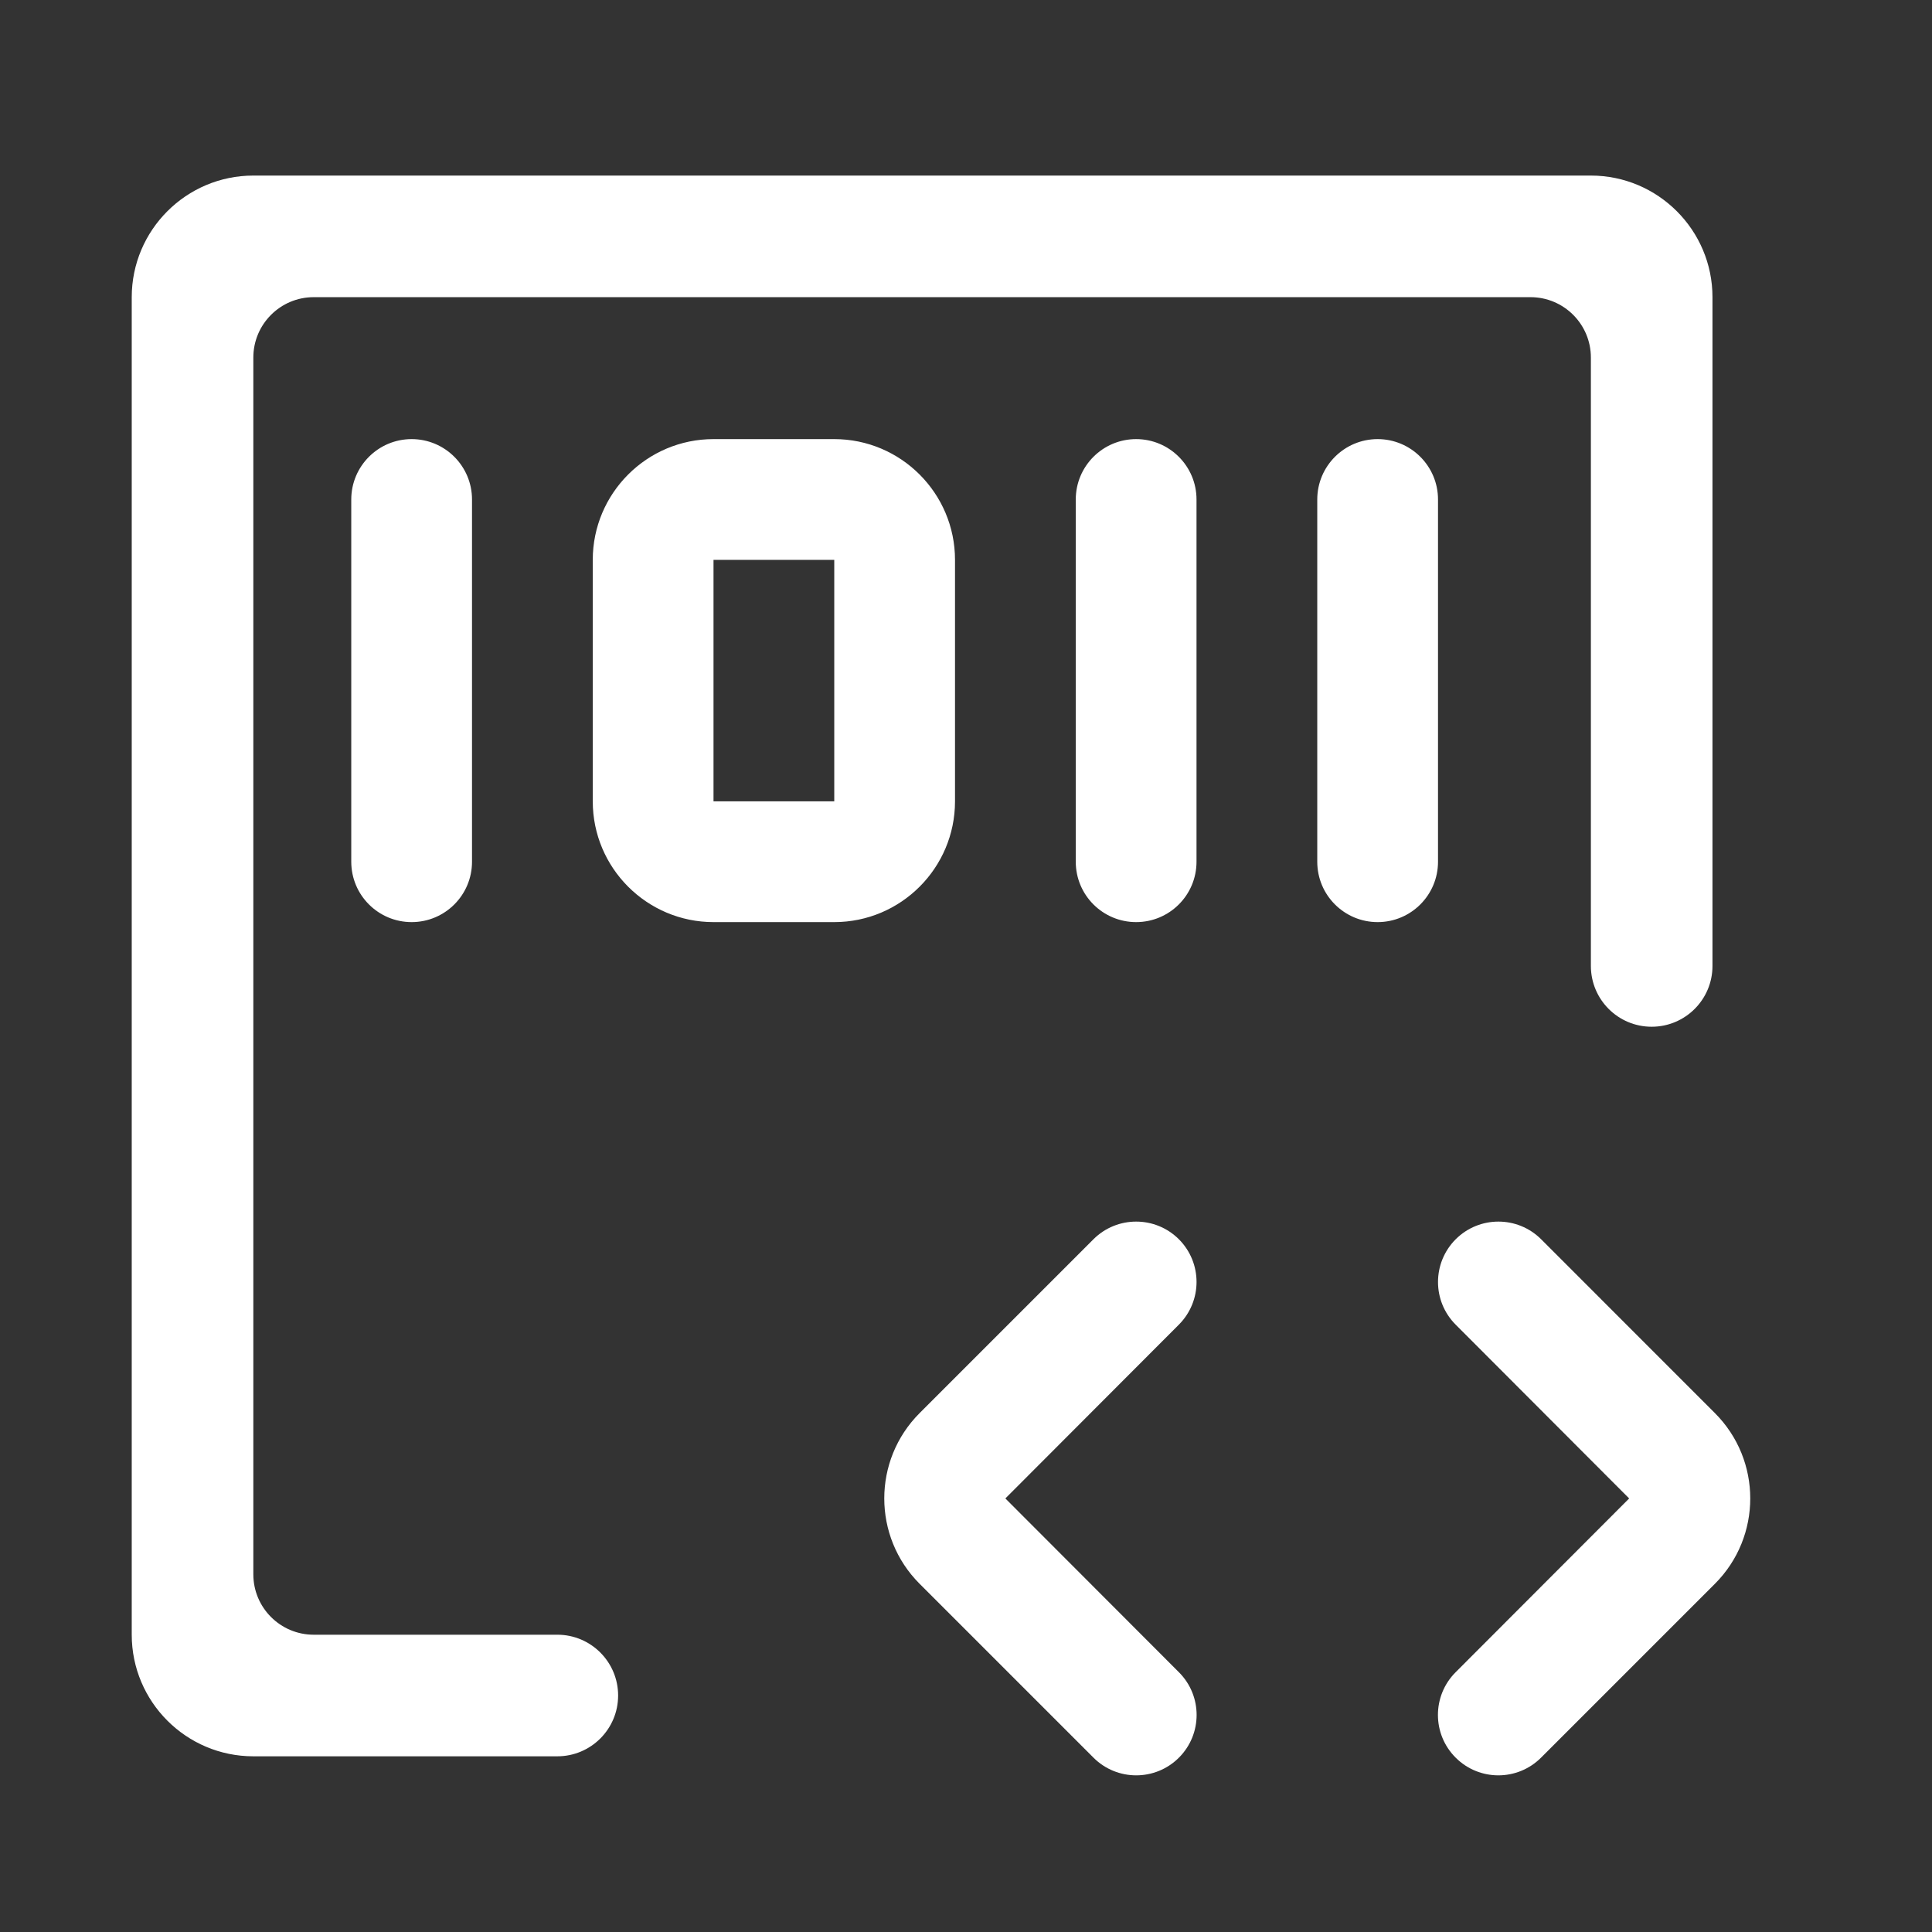
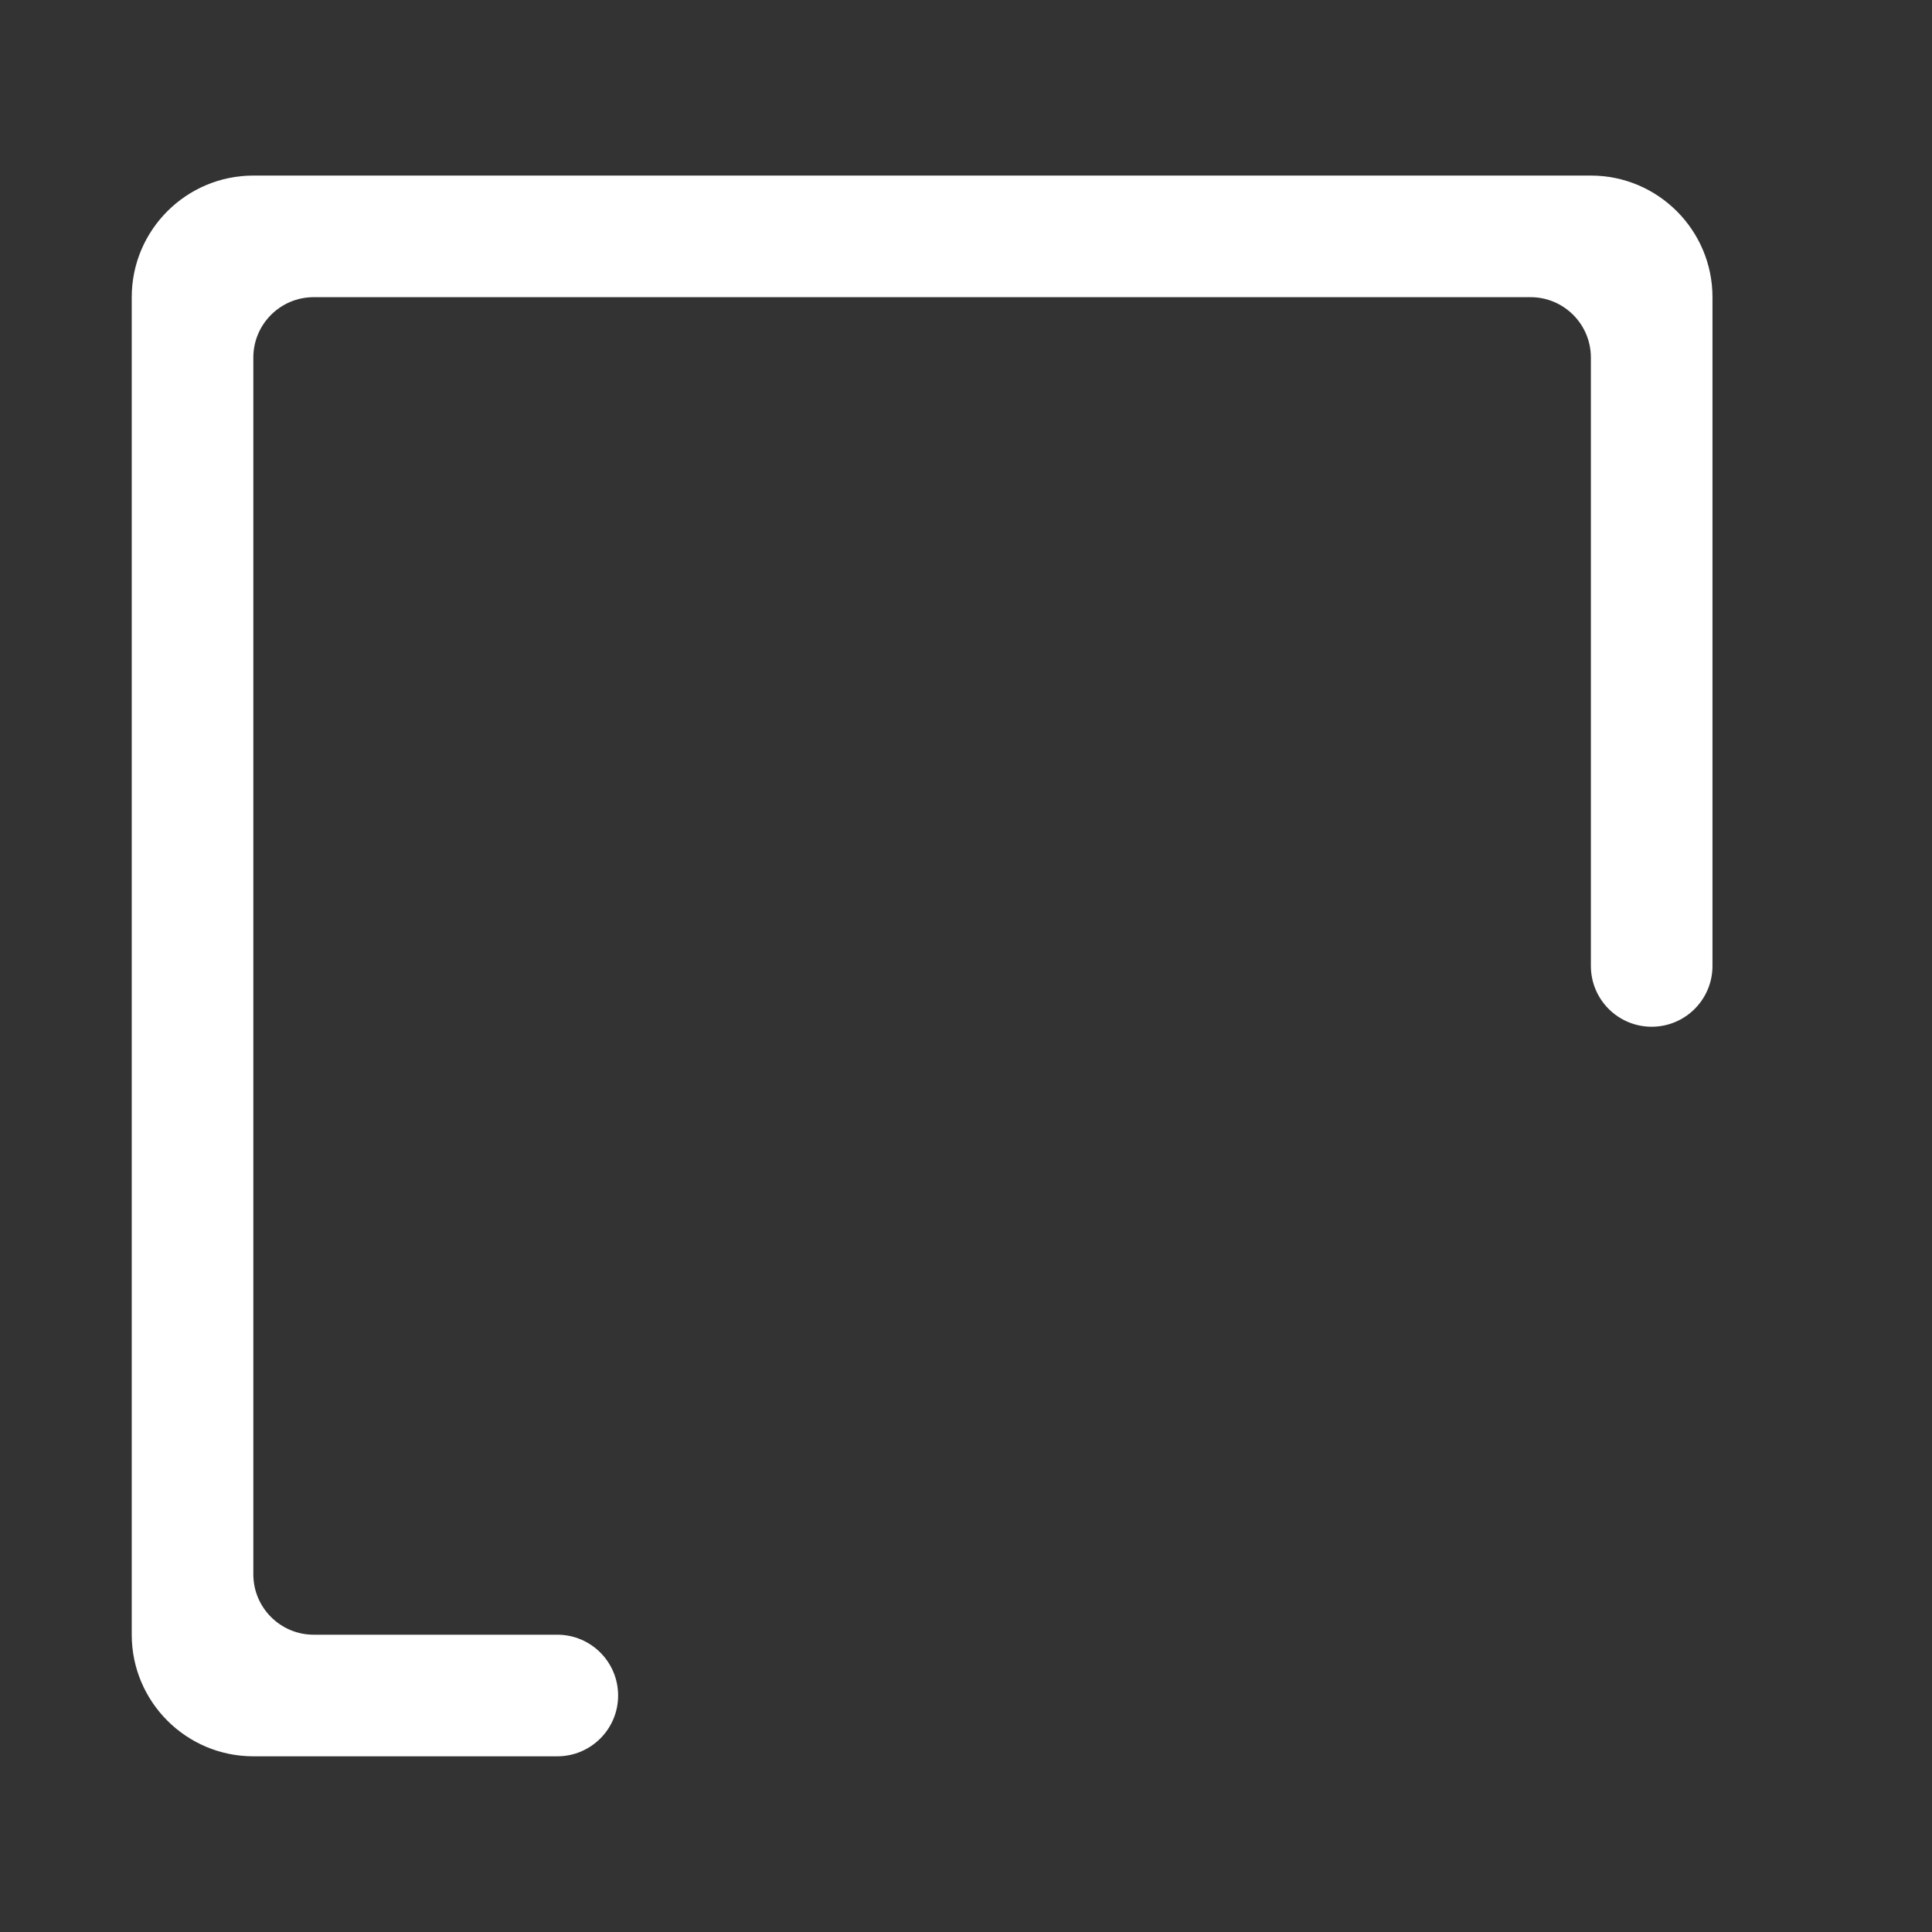
<svg xmlns="http://www.w3.org/2000/svg" width="32" height="32" viewBox="0 0 32 32" fill="none">
  <rect x="0" y="0" width="32" height="32" fill="#333333" stroke="none" />
-   <path d="M24.111 20.526C23.721 20.917 23.72 21.549 24.11 21.94L26.984 24.819L24.109 27.698C23.719 28.089 23.719 28.723 24.111 29.113C24.502 29.503 25.134 29.503 25.525 29.112L28.404 26.233C29.185 25.452 29.185 24.186 28.404 23.405L25.526 20.526C25.135 20.136 24.502 20.136 24.111 20.526ZM19.526 20.526C19.916 20.917 19.916 21.549 19.526 21.94L16.652 24.819L19.527 27.698C19.918 28.089 19.917 28.723 19.526 29.113C19.135 29.503 18.502 29.503 18.111 29.112L15.232 26.233C14.451 25.452 14.451 24.186 15.232 23.405L18.111 20.526C18.502 20.136 19.135 20.136 19.526 20.526ZM21.818 8.273C21.818 7.721 22.266 7.273 22.818 7.273C23.37 7.273 23.818 7.721 23.818 8.273V14.273C23.818 14.826 23.37 15.273 22.818 15.273C22.266 15.273 21.818 14.826 21.818 14.273V8.273ZM17.818 8.273C17.818 7.721 18.266 7.273 18.818 7.273C19.37 7.273 19.818 7.721 19.818 8.273V14.273C19.818 14.826 19.37 15.273 18.818 15.273C18.266 15.273 17.818 14.826 17.818 14.273V8.273ZM13.818 15.273H11.818C10.715 15.273 9.818 14.376 9.818 13.273V9.273C9.818 8.17 10.715 7.273 11.818 7.273H13.818C14.921 7.273 15.818 8.17 15.818 9.273V13.273C15.818 14.376 14.921 15.273 13.818 15.273ZM11.818 9.273V13.273H13.818V9.273H11.818ZM5.818 8.273C5.818 7.721 6.266 7.273 6.818 7.273C7.37 7.273 7.818 7.721 7.818 8.273V14.273C7.818 14.826 7.37 15.273 6.818 15.273C6.266 15.273 5.818 14.826 5.818 14.273V8.273Z" fill="white" />
  <path d="M10.238 28.083C10.238 28.639 9.787 29.09 9.231 29.09H4.196C3.085 29.09 2.182 28.187 2.182 27.076V4.922C2.182 3.811 3.085 2.908 4.196 2.908H26.35C27.46 2.908 28.364 3.811 28.364 4.922V15.999C28.364 16.555 27.913 17.006 27.357 17.006C26.8 17.006 26.35 16.555 26.35 15.999V5.922C26.35 5.37 25.902 4.922 25.35 4.922H5.196C4.644 4.922 4.196 5.37 4.196 5.922V26.076C4.196 26.628 4.644 27.076 5.196 27.076H9.231C9.787 27.076 10.238 27.527 10.238 28.083Z" fill="white" />
</svg>